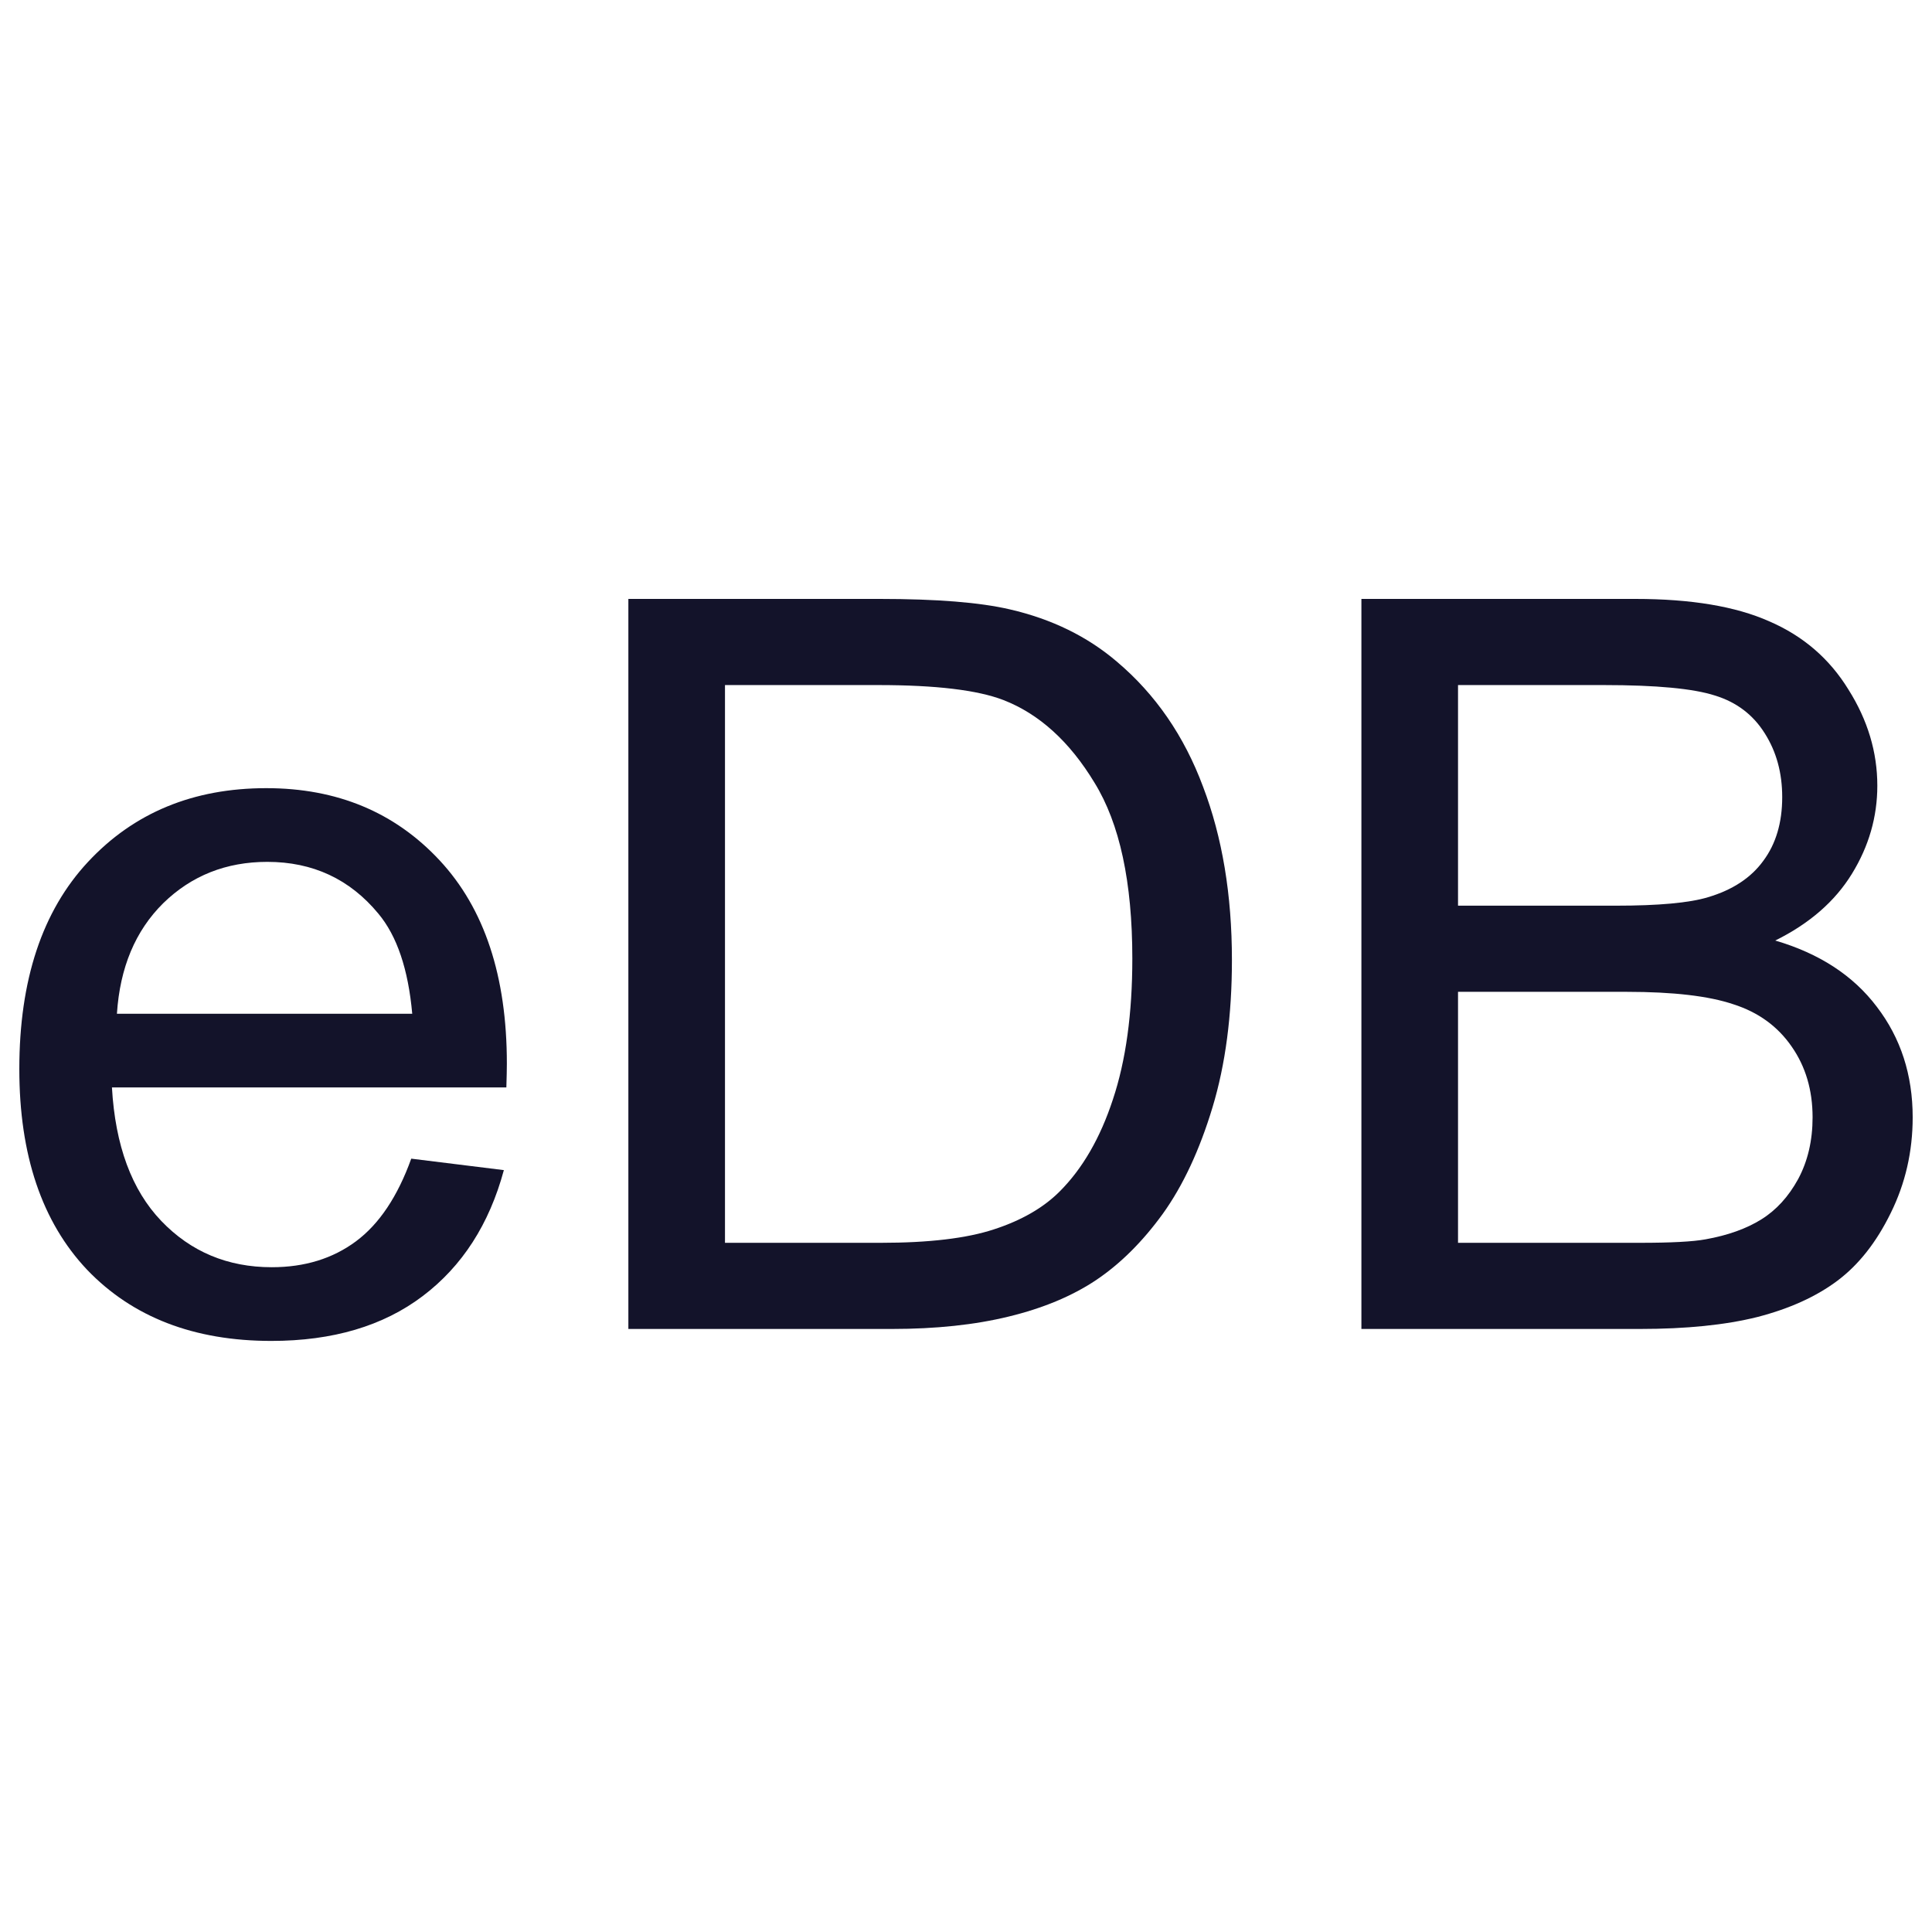
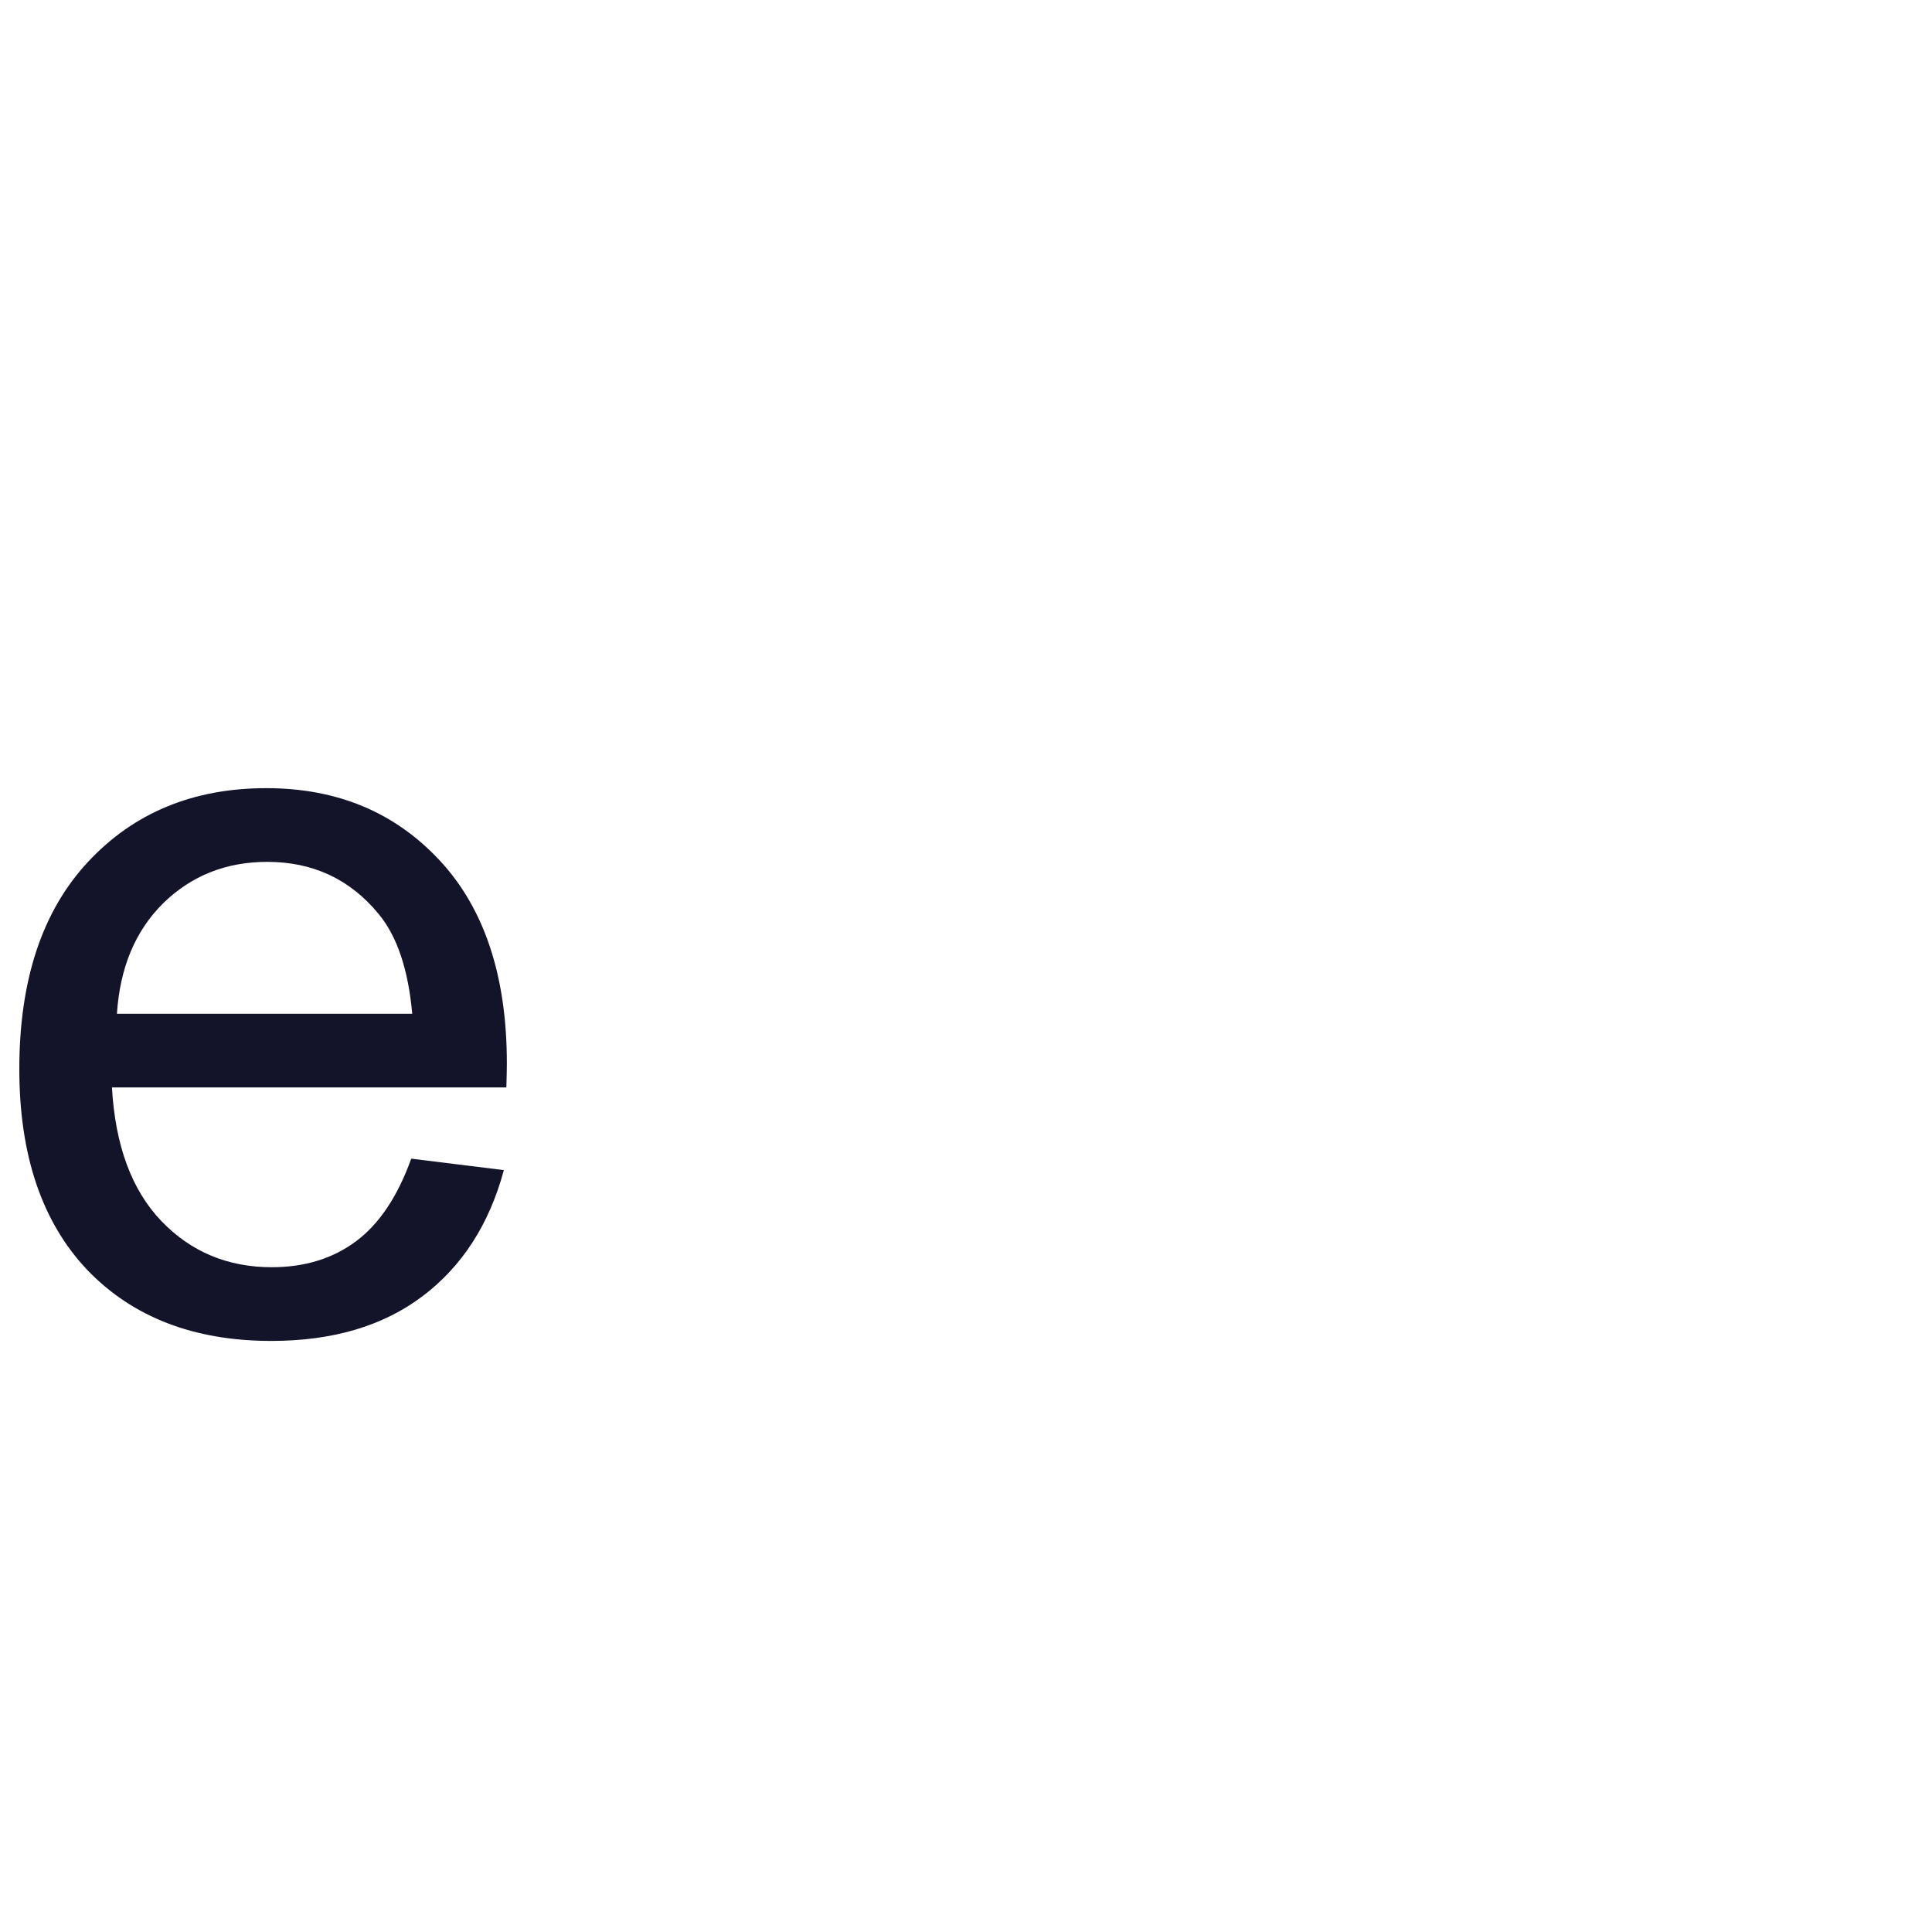
<svg xmlns="http://www.w3.org/2000/svg" width="100" height="100" viewBox="0 0 100 100" fill="none">
  <path d="M21.286 59.972L26.08 60.565C25.324 63.366 23.923 65.54 21.878 67.086C19.834 68.633 17.222 69.406 14.043 69.406C10.039 69.406 6.86 68.177 4.506 65.72C2.169 63.246 1 59.783 1 55.333C1 50.727 2.186 47.153 4.557 44.61C6.928 42.066 10.004 40.795 13.785 40.795C17.445 40.795 20.435 42.041 22.755 44.532C25.075 47.024 26.235 50.529 26.235 55.049C26.235 55.324 26.226 55.736 26.209 56.286H5.794C5.966 59.293 6.817 61.596 8.346 63.194C9.876 64.792 11.783 65.591 14.068 65.591C15.77 65.591 17.222 65.144 18.424 64.251C19.627 63.357 20.581 61.931 21.286 59.972ZM6.052 52.471H21.337C21.131 50.169 20.547 48.442 19.584 47.29C18.107 45.503 16.191 44.61 13.836 44.61C11.706 44.61 9.91 45.323 8.449 46.749C7.006 48.175 6.207 50.083 6.052 52.471Z" fill="#13132A" />
-   <path d="M32.524 68.787V31H45.541C48.479 31 50.722 31.18 52.268 31.541C54.434 32.04 56.281 32.942 57.81 34.248C59.803 35.932 61.29 38.088 62.269 40.718C63.266 43.33 63.764 46.319 63.764 49.688C63.764 52.557 63.429 55.1 62.759 57.317C62.089 59.534 61.23 61.373 60.181 62.833C59.133 64.277 57.982 65.419 56.727 66.261C55.49 67.086 53.987 67.713 52.217 68.143C50.464 68.573 48.445 68.787 46.159 68.787H32.524ZM37.525 64.328H45.592C48.084 64.328 50.034 64.096 51.444 63.632C52.87 63.168 54.004 62.515 54.846 61.673C56.032 60.488 56.951 58.898 57.604 56.905C58.274 54.894 58.609 52.463 58.609 49.61C58.609 45.658 57.956 42.625 56.65 40.511C55.361 38.38 53.789 36.954 51.933 36.233C50.593 35.717 48.436 35.459 45.463 35.459H37.525V64.328Z" fill="#13132A" />
-   <path d="M70.466 68.787V31H84.643C87.53 31 89.841 31.387 91.576 32.16C93.329 32.916 94.695 34.093 95.675 35.691C96.672 37.272 97.17 38.93 97.17 40.666C97.17 42.281 96.732 43.802 95.855 45.228C94.979 46.655 93.656 47.806 91.886 48.682C94.171 49.352 95.924 50.495 97.144 52.111C98.381 53.726 99 55.633 99 57.833C99 59.603 98.622 61.252 97.866 62.782C97.127 64.294 96.208 65.462 95.108 66.287C94.008 67.112 92.625 67.739 90.958 68.169C89.308 68.581 87.281 68.787 84.875 68.787H70.466ZM75.467 46.878H83.638C85.854 46.878 87.444 46.732 88.406 46.44C89.678 46.062 90.631 45.434 91.267 44.558C91.92 43.682 92.247 42.582 92.247 41.259C92.247 40.004 91.946 38.905 91.345 37.959C90.743 36.997 89.884 36.344 88.767 36.001C87.65 35.64 85.734 35.459 83.019 35.459H75.467V46.878ZM75.467 64.328H84.875C86.49 64.328 87.624 64.268 88.277 64.148C89.428 63.942 90.391 63.598 91.164 63.117C91.937 62.636 92.573 61.94 93.072 61.029C93.57 60.101 93.819 59.036 93.819 57.833C93.819 56.424 93.458 55.204 92.737 54.172C92.015 53.124 91.01 52.394 89.721 51.982C88.449 51.552 86.61 51.337 84.205 51.337H75.467V64.328Z" fill="#13132A" />
</svg>